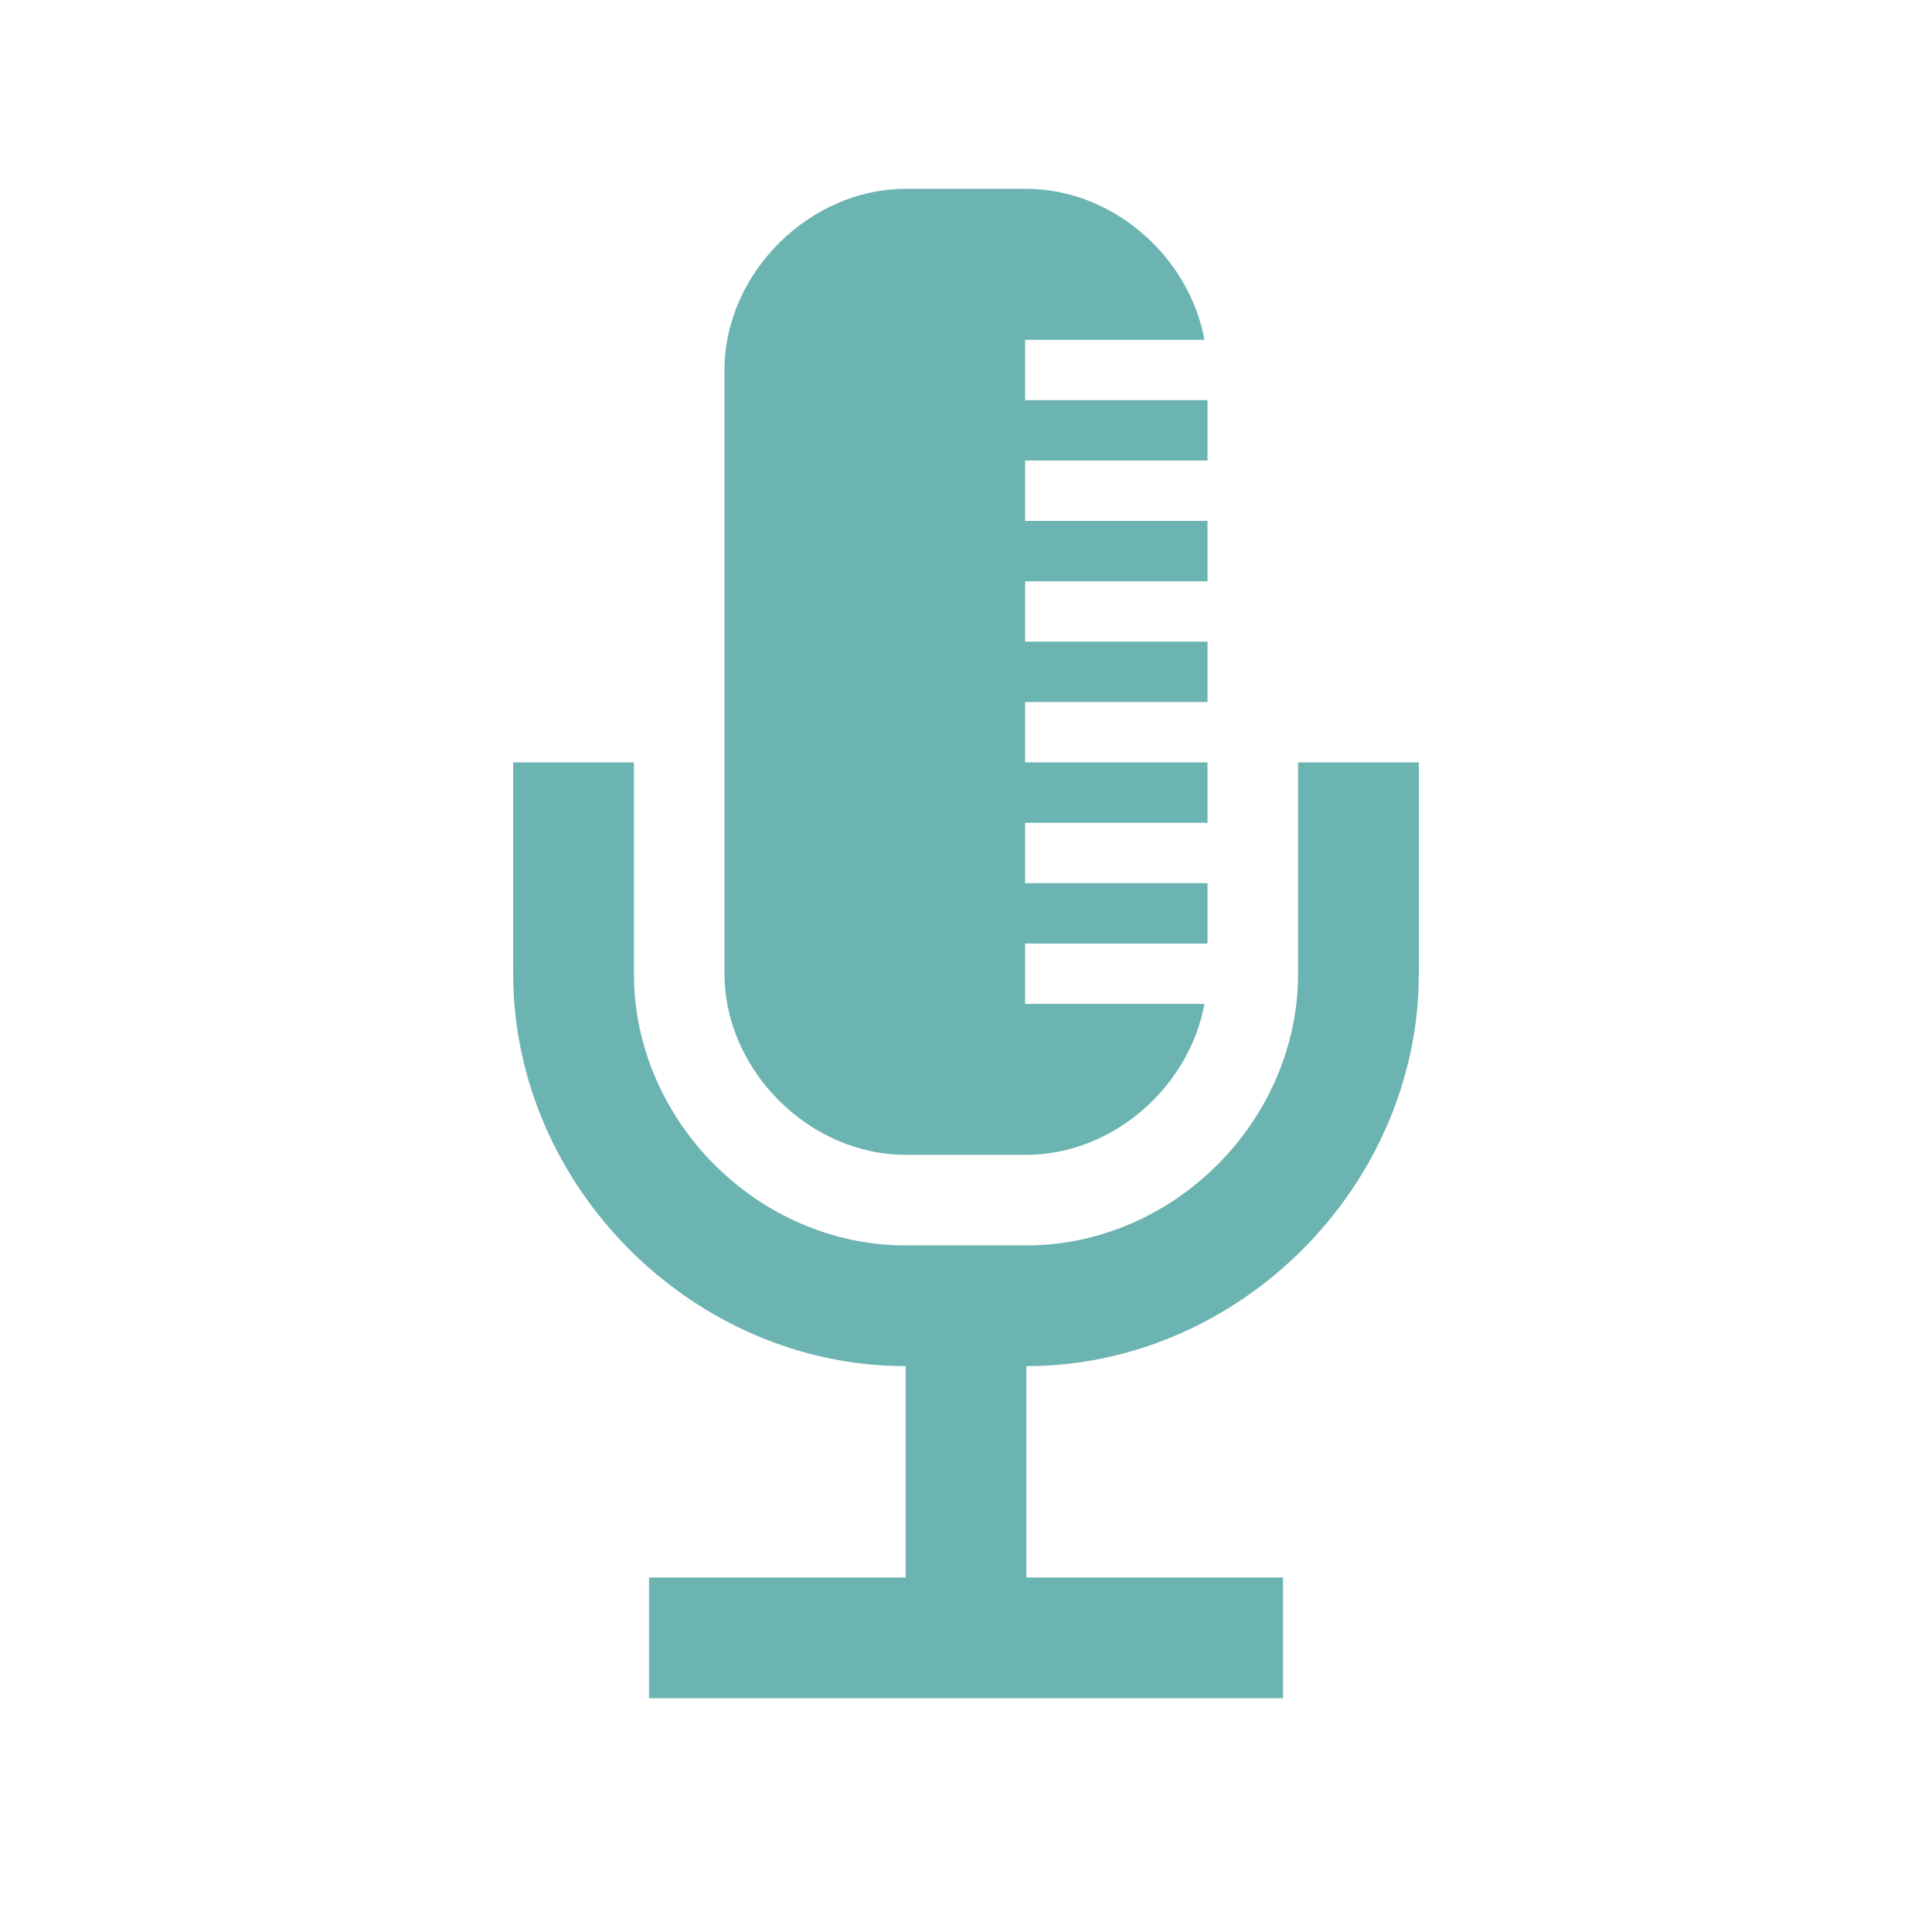
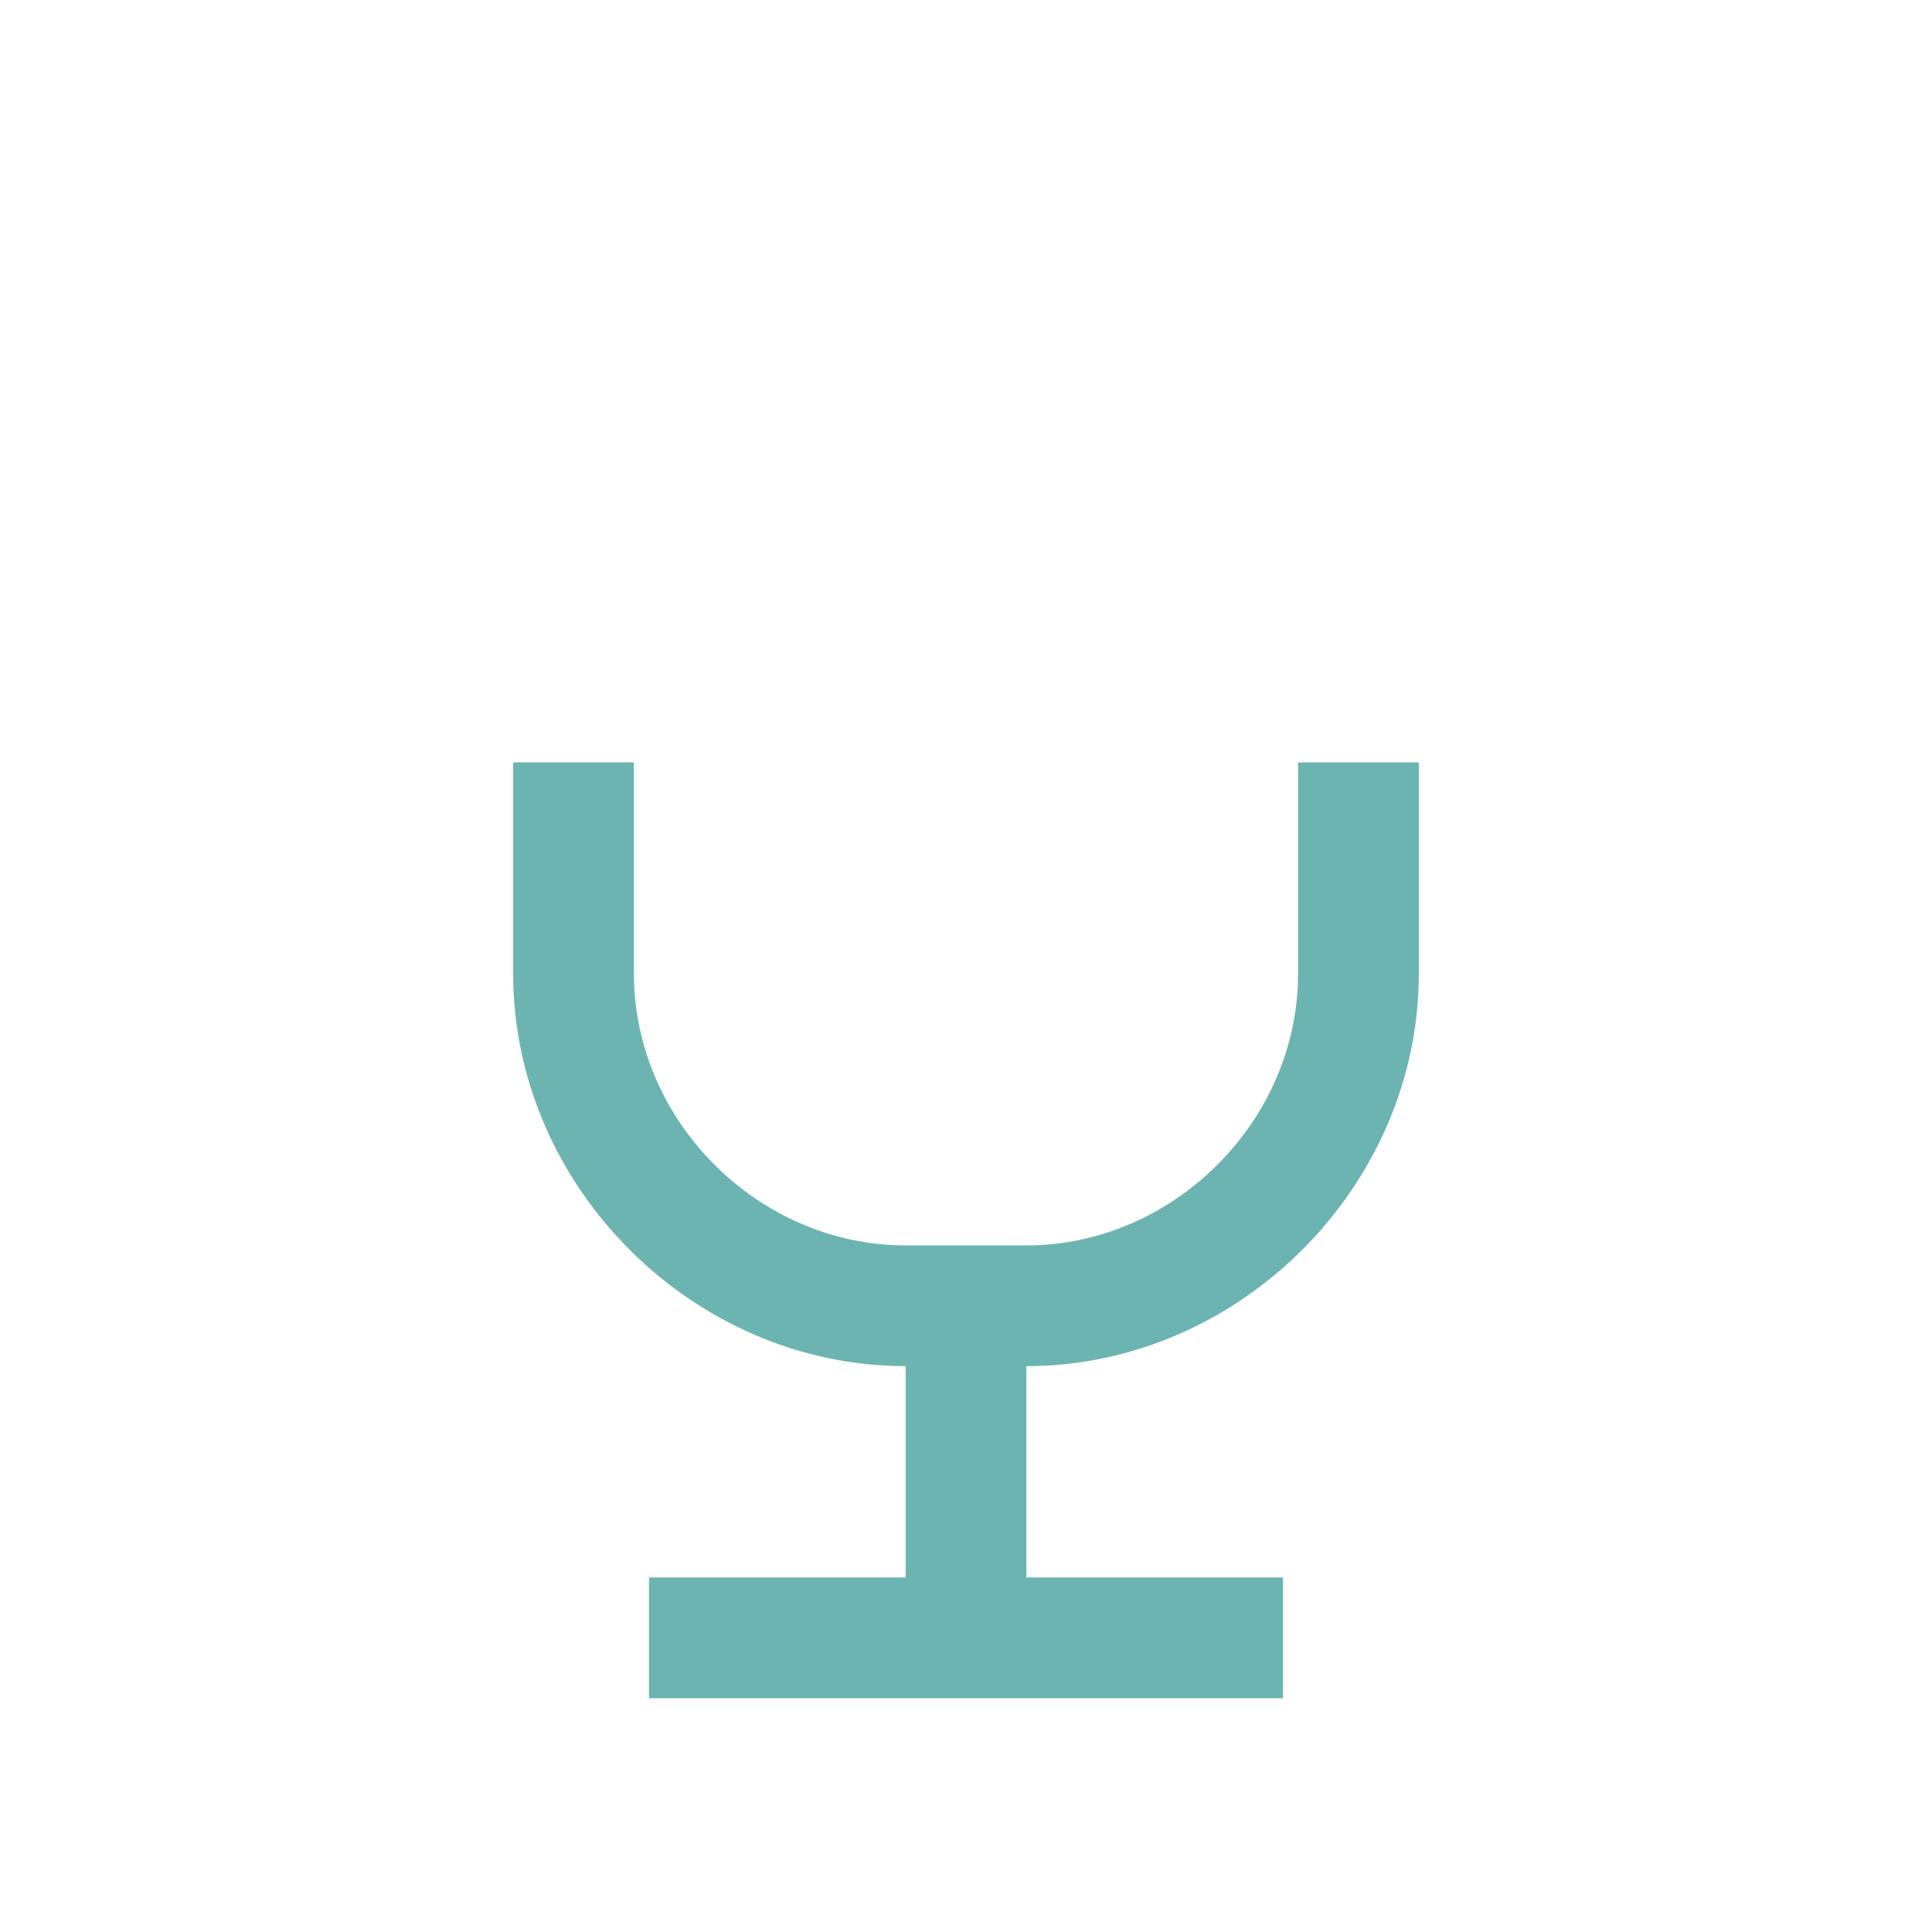
<svg xmlns="http://www.w3.org/2000/svg" width="56" zoomAndPan="magnify" viewBox="0 0 42 42" height="56" preserveAspectRatio="xMidYMid meet" version="1.0">
  <defs>
    <clipPath id="d72c5c5d61">
      <path d="M 11.156 16 L 30.934 16 L 30.934 37 L 11.156 37 Z M 11.156 16 " clip-rule="nonzero" />
    </clipPath>
    <clipPath id="9925e271e7">
      <path d="M 15 4.102 L 27 4.102 L 27 26 L 15 26 Z M 15 4.102 " clip-rule="nonzero" />
    </clipPath>
  </defs>
  <g clip-path="url(#d72c5c5d61)">
    <path fill="#6cb4b1" d="M 28.219 16.574 L 28.219 21.168 C 28.219 24.367 25.512 27.074 22.312 27.074 L 19.688 27.074 C 16.484 27.074 13.781 24.367 13.781 21.168 L 13.781 16.574 L 11.156 16.574 L 11.156 21.168 C 11.156 25.793 15.062 29.699 19.688 29.699 L 19.688 34.293 L 14.109 34.293 L 14.109 36.918 L 27.891 36.918 L 27.891 34.293 L 22.312 34.293 L 22.312 29.699 C 26.934 29.699 30.844 25.793 30.844 21.168 L 30.844 16.574 Z M 28.219 16.574 " fill-opacity="1" fill-rule="nonzero" />
  </g>
  <g clip-path="url(#9925e271e7)">
-     <path fill="#6cb4b1" d="M 19.688 25.105 L 22.312 25.105 C 24.188 25.105 25.852 23.633 26.184 21.824 L 22.285 21.824 L 22.285 20.512 L 26.25 20.512 L 26.25 19.199 L 22.285 19.199 L 22.285 17.887 L 26.25 17.887 L 26.25 16.574 L 22.285 16.574 L 22.285 15.262 L 26.25 15.262 L 26.25 13.949 L 22.285 13.949 L 22.285 12.637 L 26.25 12.637 L 26.25 11.324 L 22.285 11.324 L 22.285 10.012 L 26.25 10.012 L 26.25 8.699 L 22.285 8.699 L 22.285 7.387 L 26.184 7.387 C 25.852 5.574 24.188 4.105 22.312 4.105 L 19.688 4.105 C 17.59 4.105 15.75 5.945 15.75 8.043 L 15.75 21.168 C 15.75 23.266 17.59 25.105 19.688 25.105 Z M 19.688 25.105 " fill-opacity="1" fill-rule="nonzero" />
-   </g>
+     </g>
</svg>